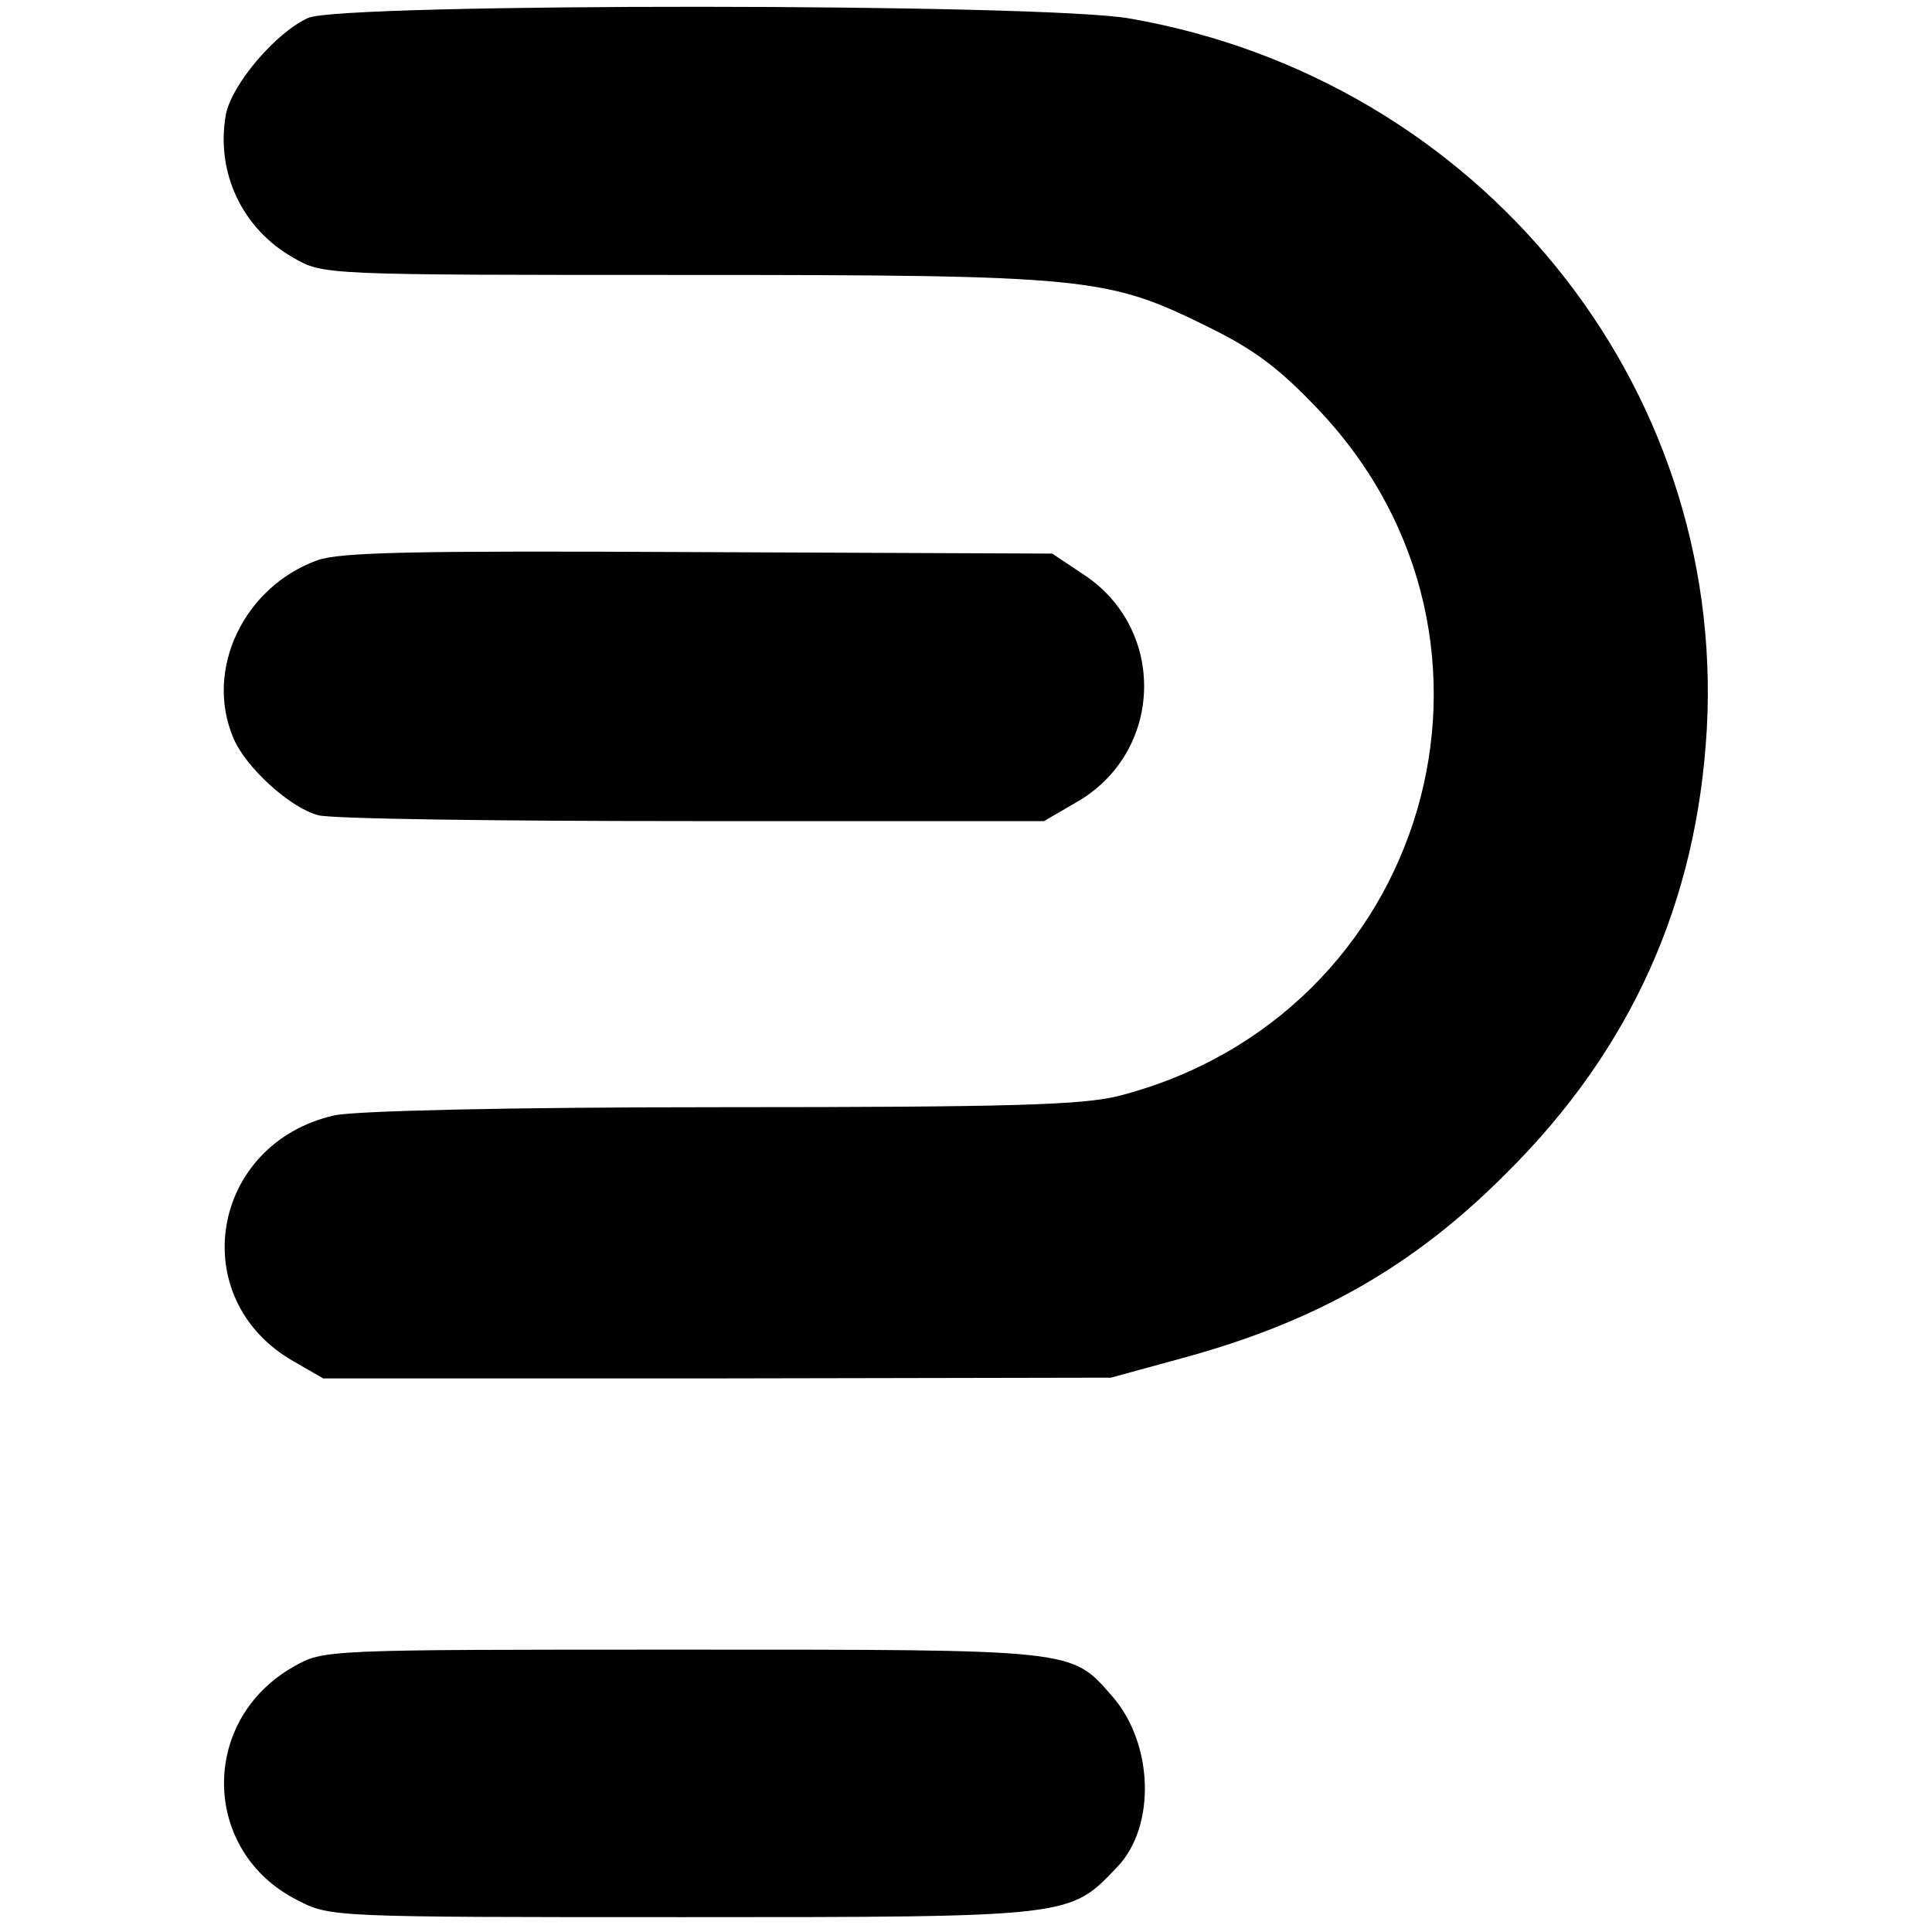
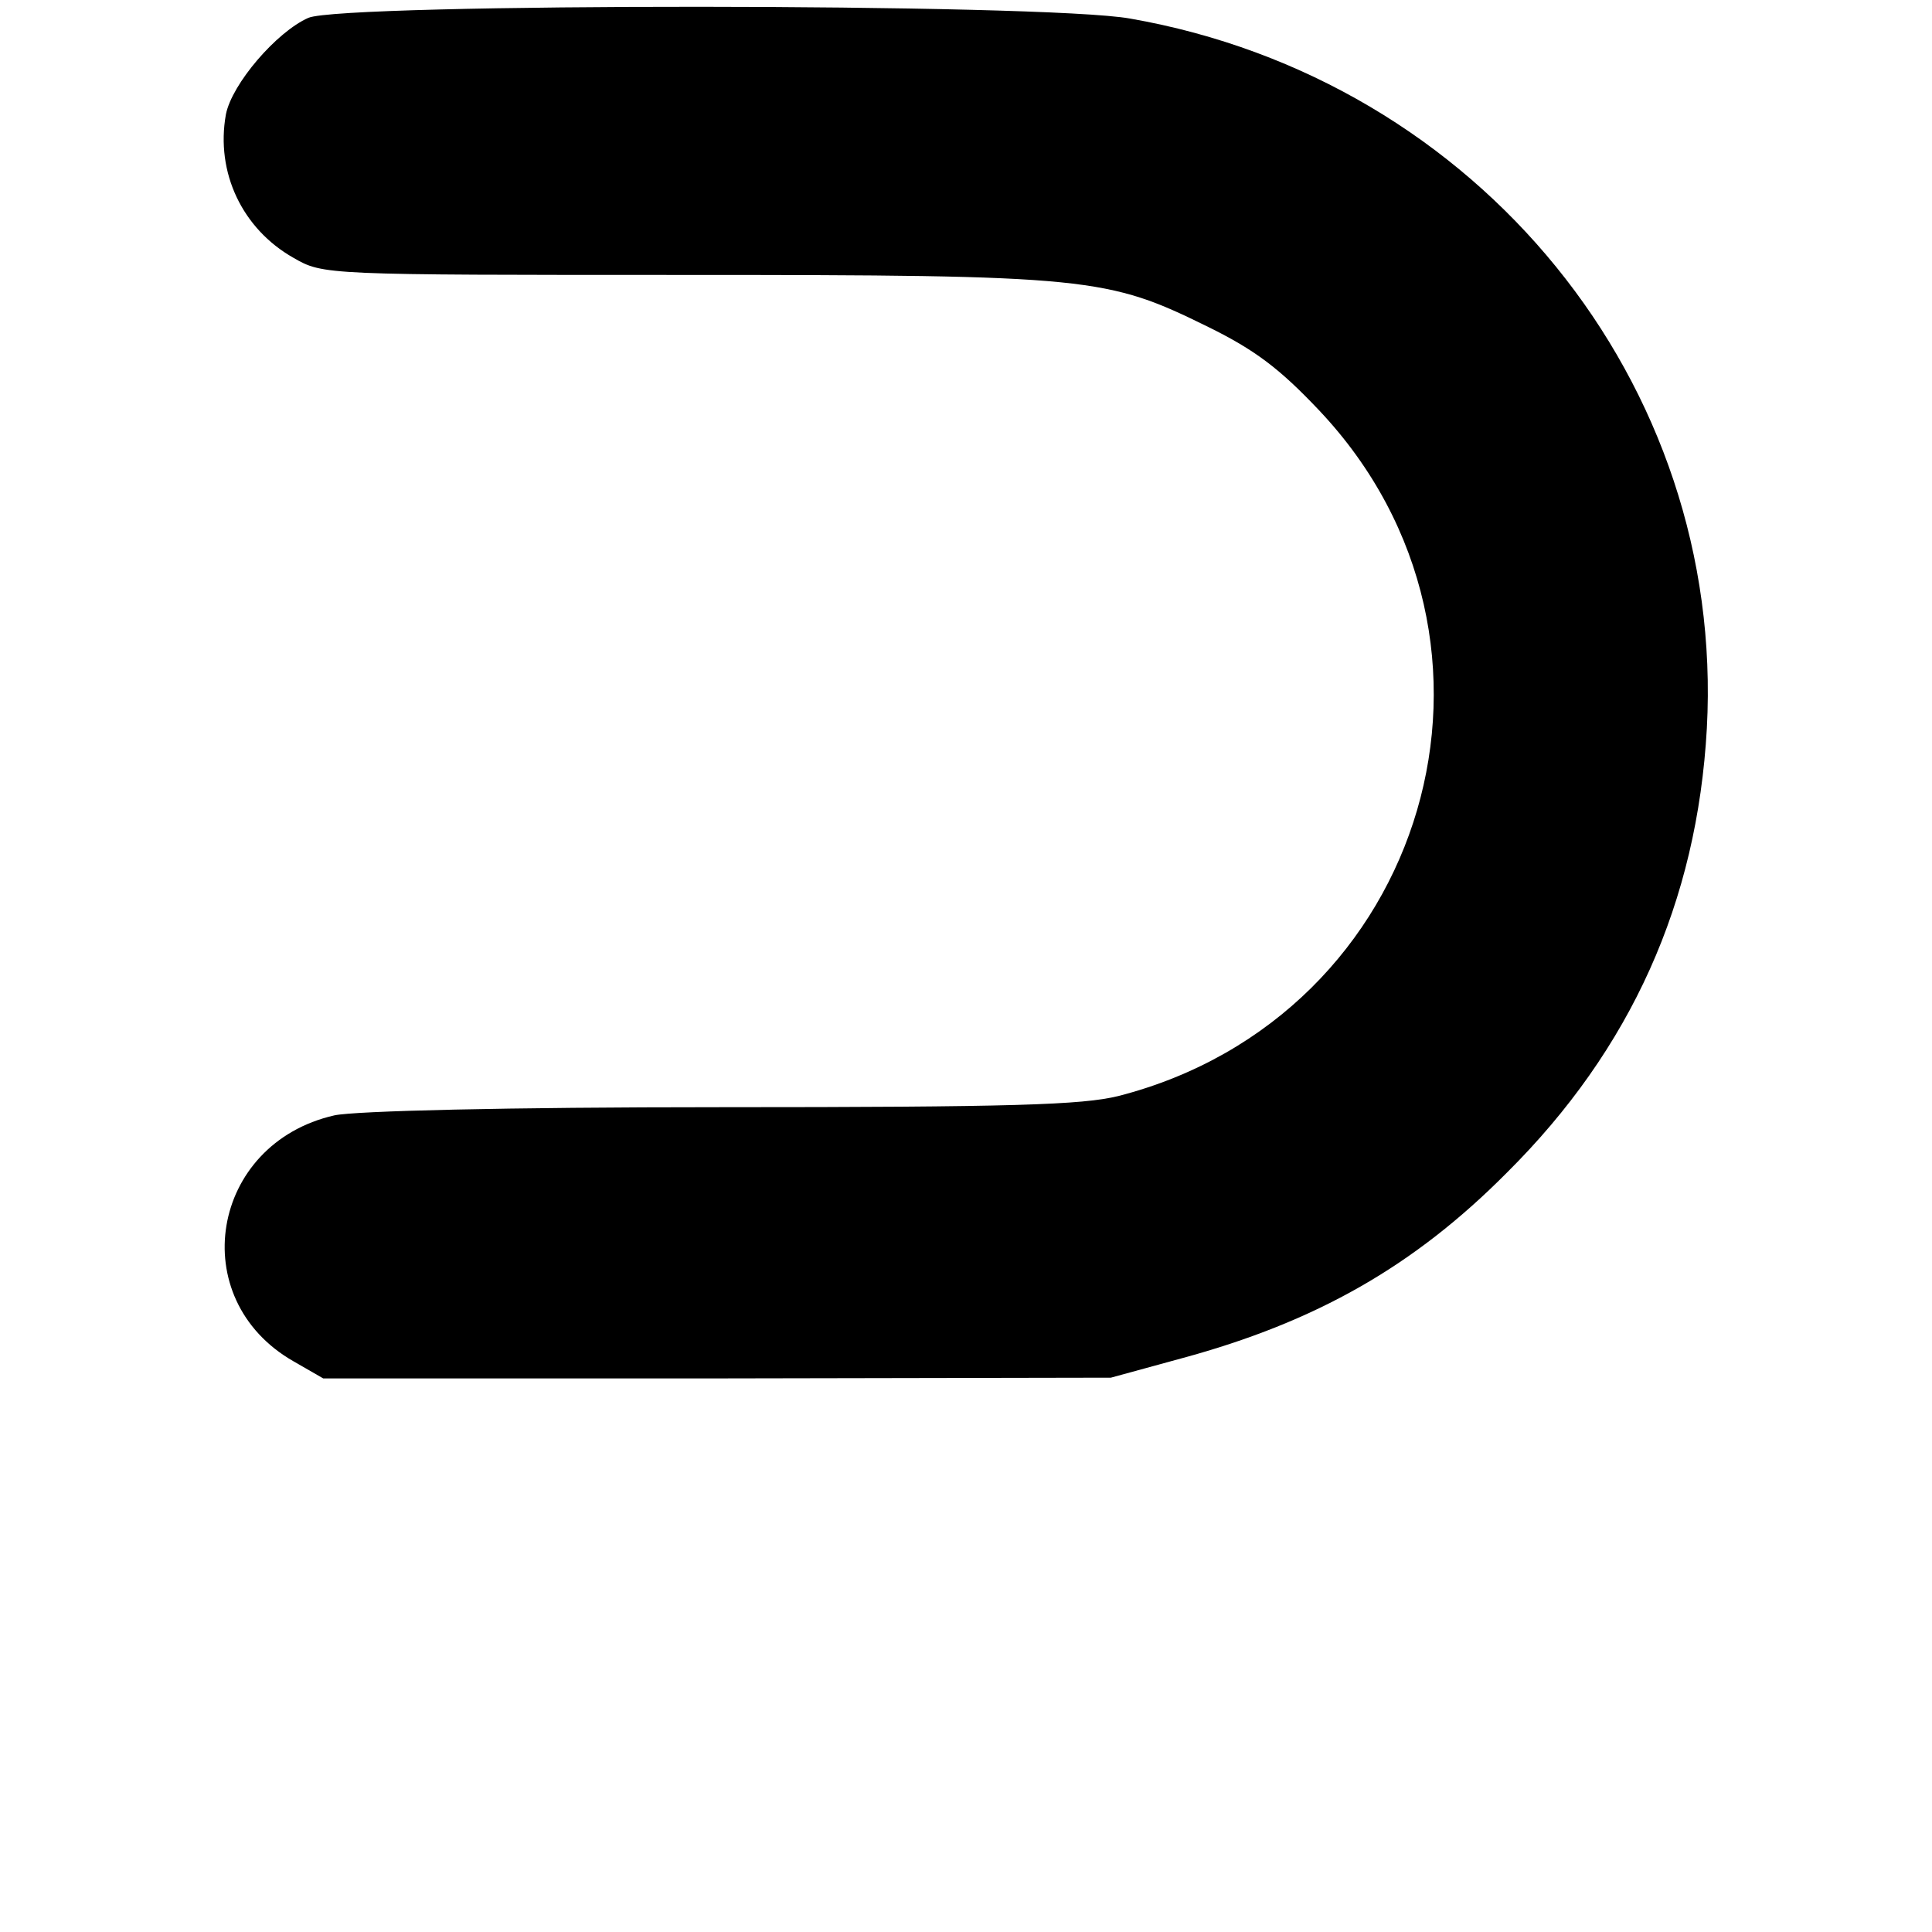
<svg xmlns="http://www.w3.org/2000/svg" version="1.0" width="260pt" height="260pt" viewBox="0 0 260 260" preserveAspectRatio="xMidYMid meet">
  <g transform="translate(0,260) scale(0.1,-0.1)" fill="#000000" stroke="none">
    <path d="M415 2576 c-43 -19 -103 -89 -111 -130 -14 -78 22 -154 91 -193 40 -23 41 -23 525 -23 547 0 570 -3 706 -70 63 -31 96 -56 149 -112 295 -312 147 -816 -270 -923 -49 -12 -142 -15 -535 -15 -290 0 -492 -5 -520 -11 -167 -38 -202 -247 -55 -331 l40 -23 530 0 530 1 95 26 c181 49 313 124 438 250 167 166 256 364 269 598 25 464 -307 873 -776 955 -116 21 -1060 21 -1106 1z" />
-     <path d="M427 1846 c-99 -36 -152 -147 -113 -239 16 -39 76 -94 114 -104 15 -5 241 -8 502 -8 l475 0 43 25 c118 67 123 233 10 307 l-42 28 -475 2 c-386 2 -483 0 -514 -11z" />
-     <path d="M395 357 c-127 -72 -124 -249 5 -314 44 -23 46 -23 520 -23 527 0 519 0 584 68 52 55 48 166 -7 229 -56 64 -46 63 -579 63 -482 0 -483 0 -523 -23z" />
  </g>
</svg>